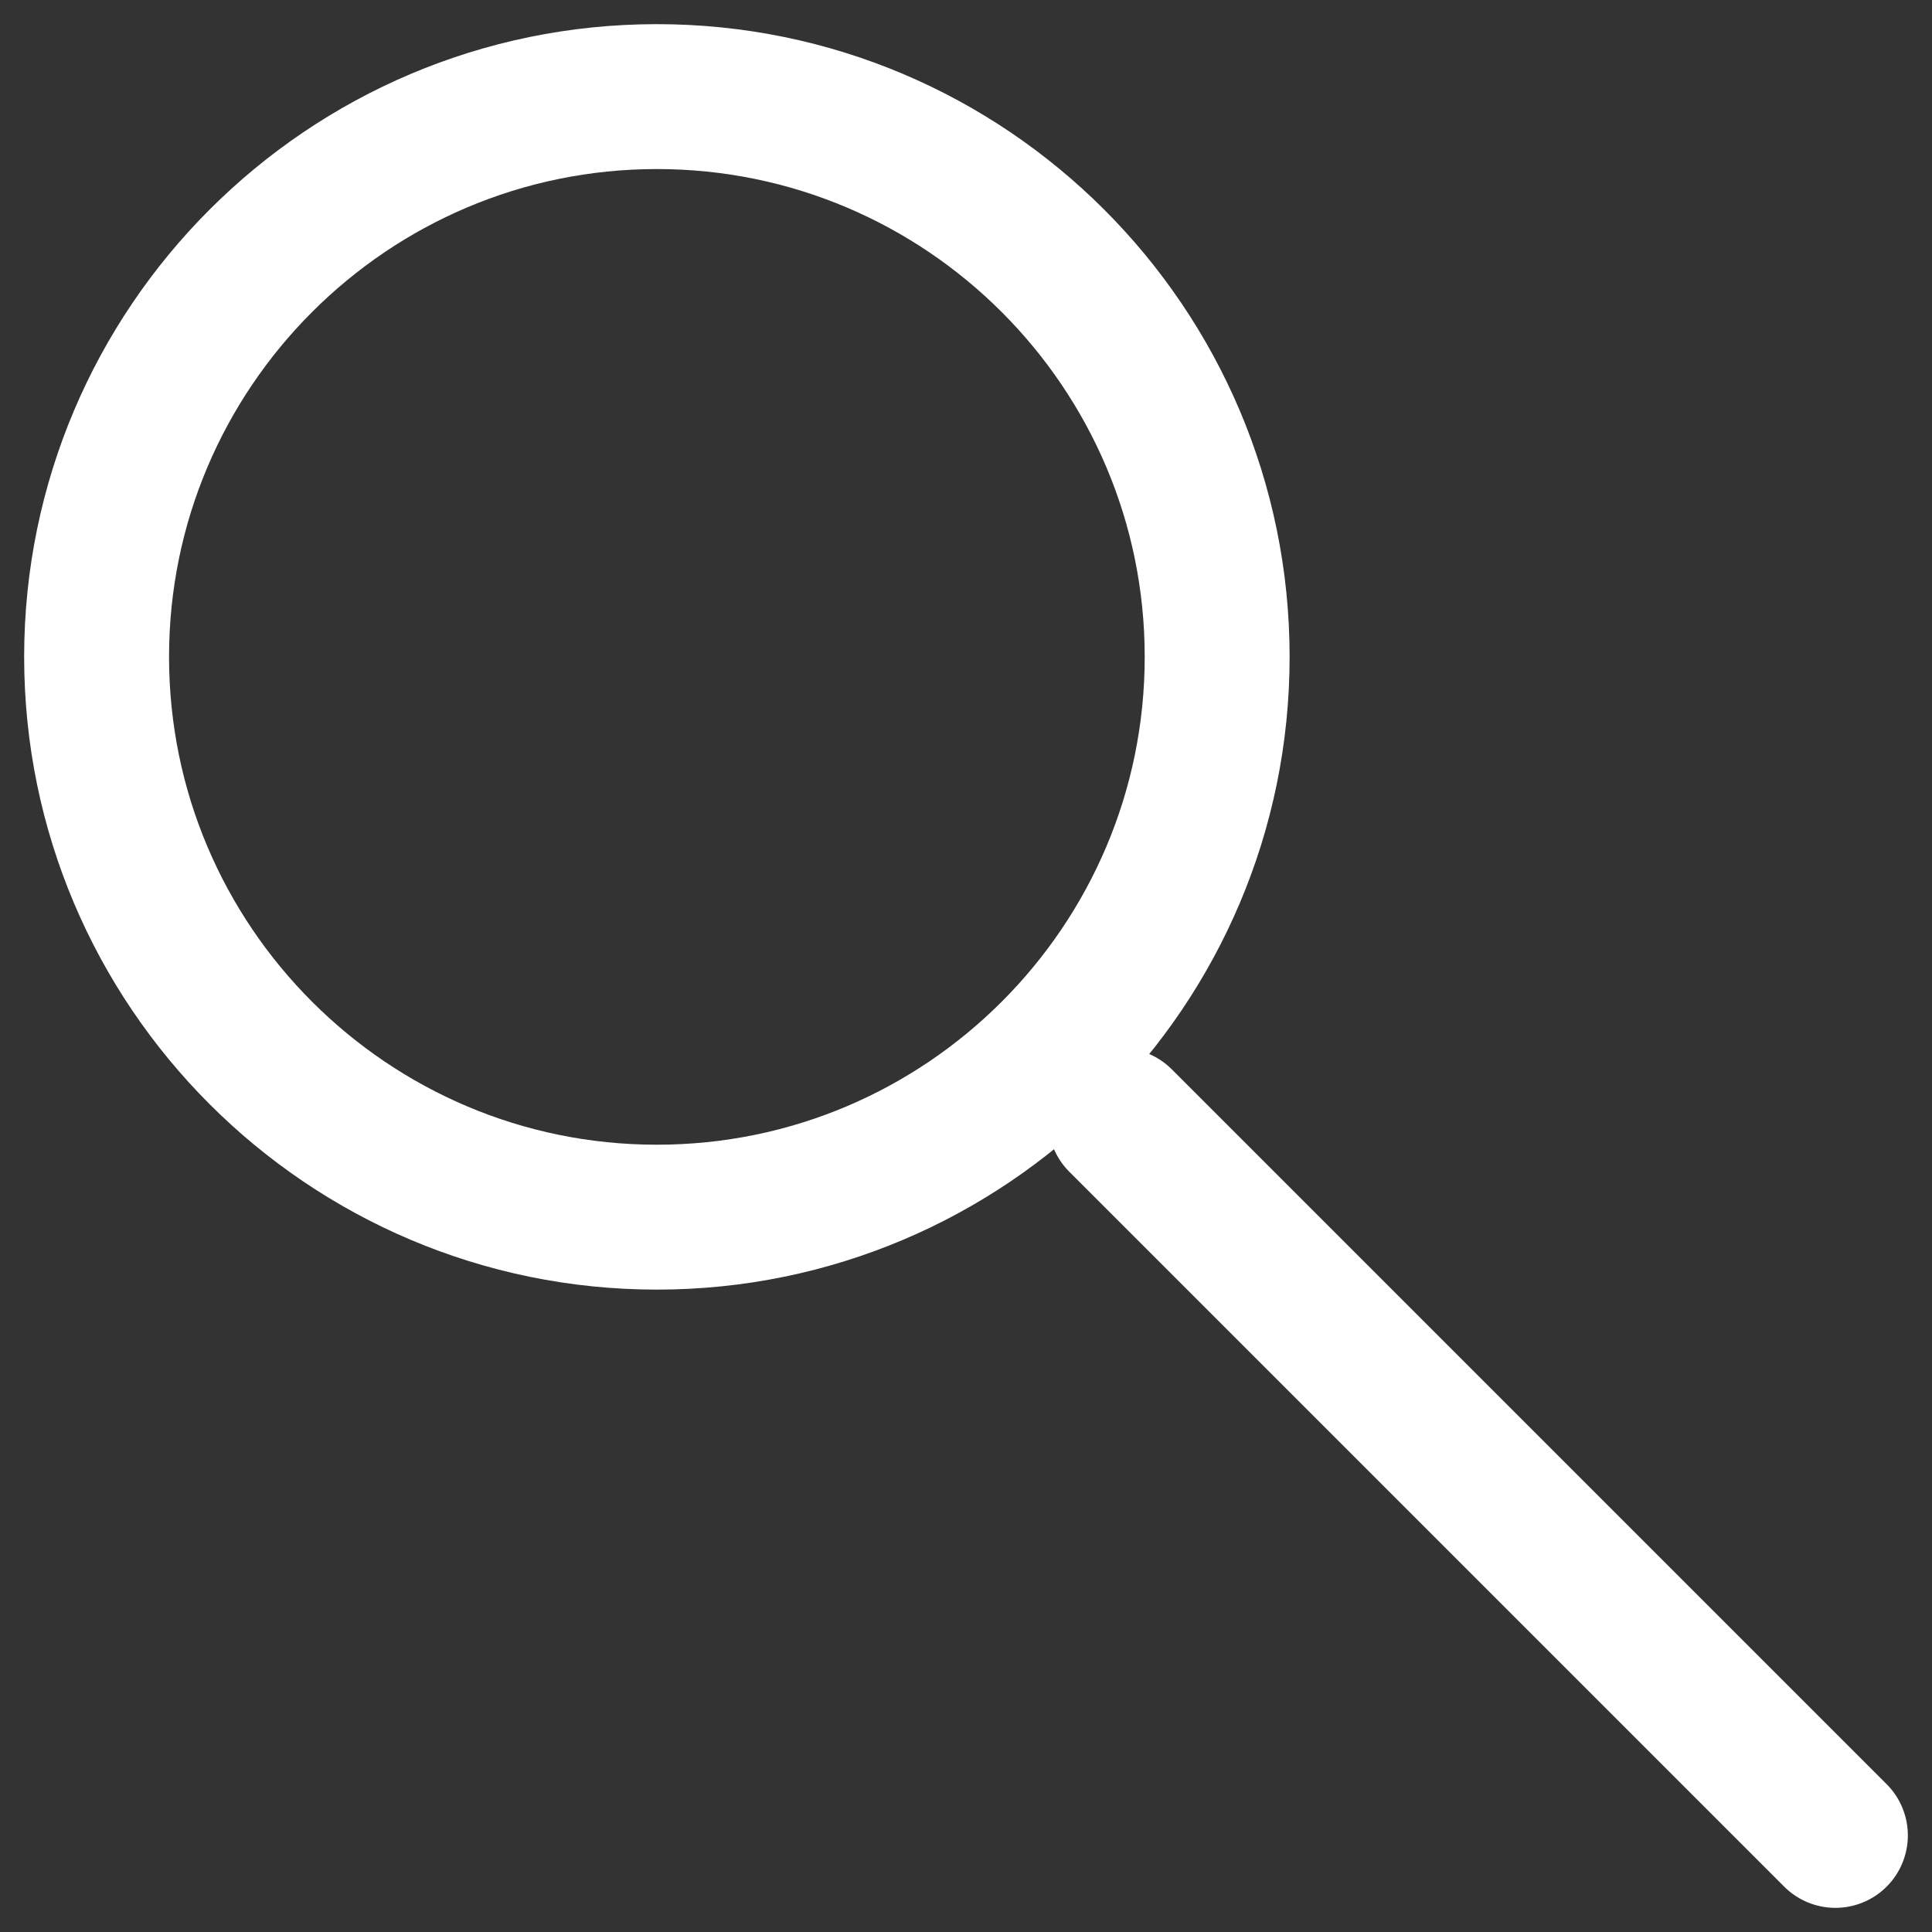
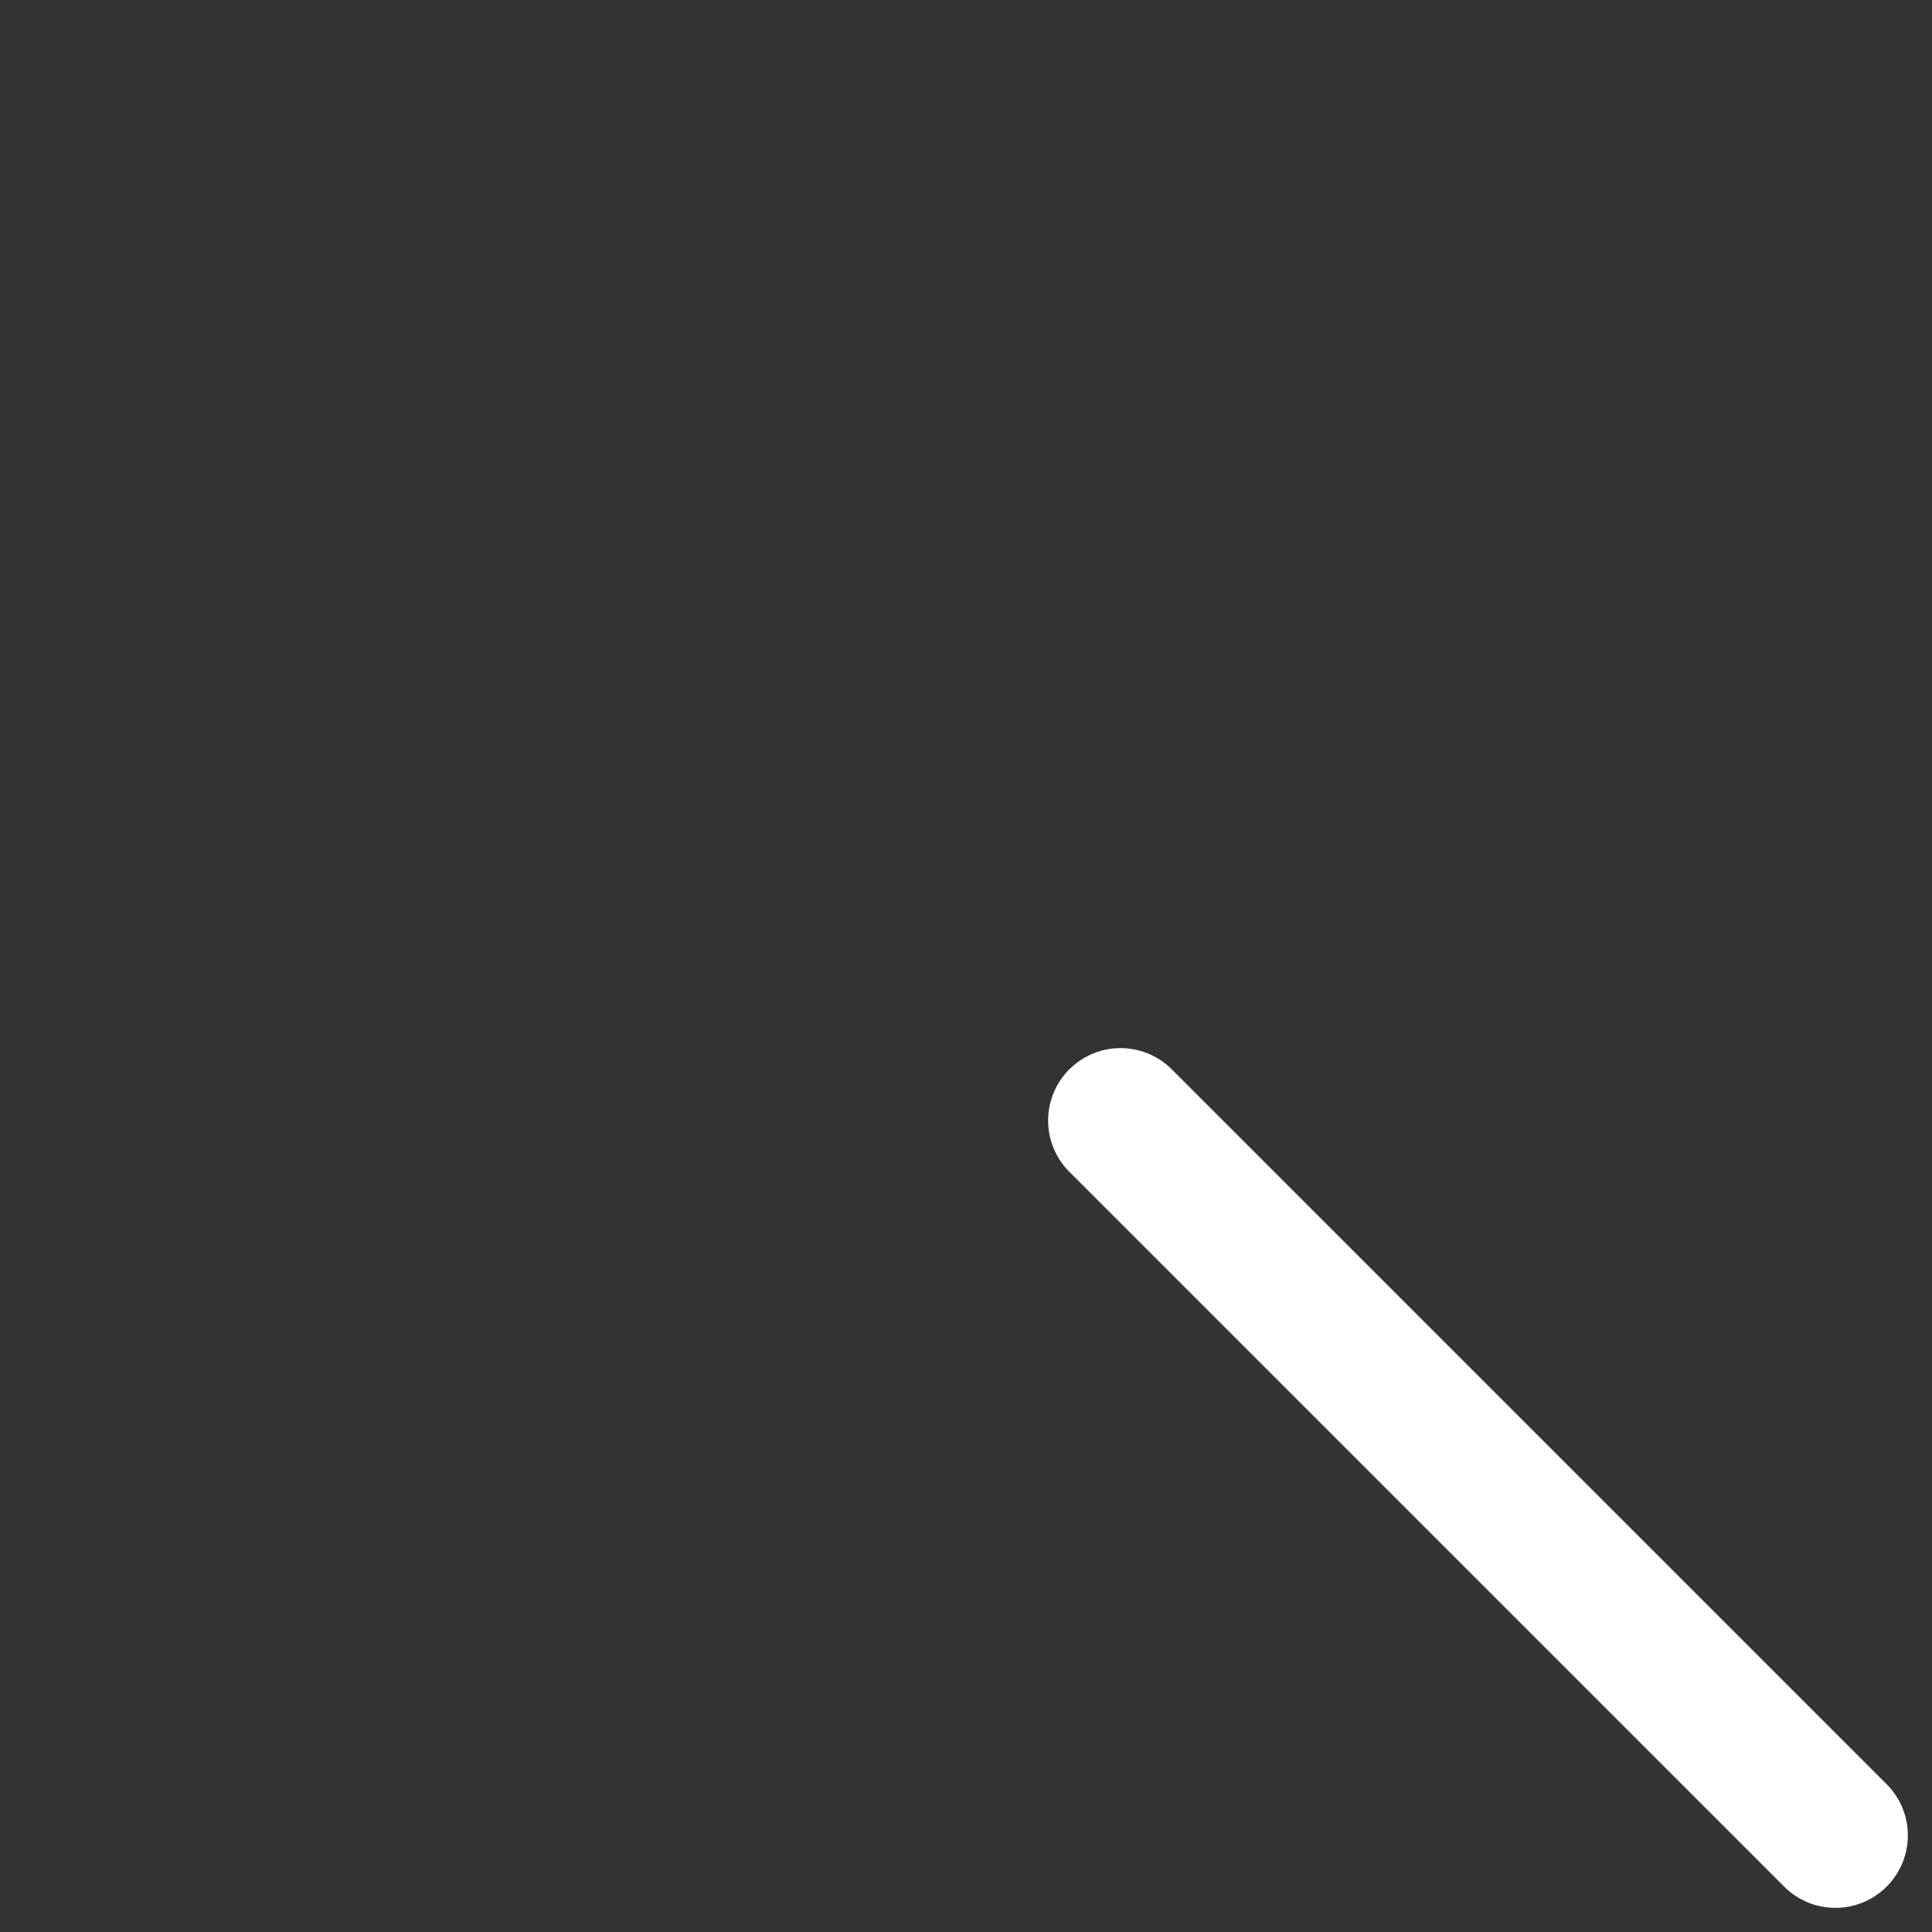
<svg xmlns="http://www.w3.org/2000/svg" version="1.1" id="Layer_1" x="0px" y="0px" viewBox="0 0 20 20" style="enable-background:new 0 0 20 20;" xml:space="preserve">
  <rect x="0" y="0" width="20" height="20" fill="#333333" stroke="none" />
  <style type="text/css">
	.st0{fill:none;stroke:#FFFFFF;stroke-width:1.5;stroke-linejoin:round;}
	.st1{fill:none;stroke:#FFFFFF;stroke-width:1.5;stroke-linecap:round;stroke-linejoin:round;}
</style>
  <desc>Created with Sketch.</desc>
  <g id="Search">
    <g id="Page-1" transform="translate(1, 1)">
-       <path id="Stroke-1" class="st0" d="M11.6,5.8c0,3.2-2.6,5.8-5.8,5.8S0,9,0,5.8S2.6,0,5.8,0S11.6,2.6,11.6,5.8z" />
      <path id="Stroke-3" class="st1" d="M10.6,10.6L18,18" />
    </g>
  </g>
</svg>